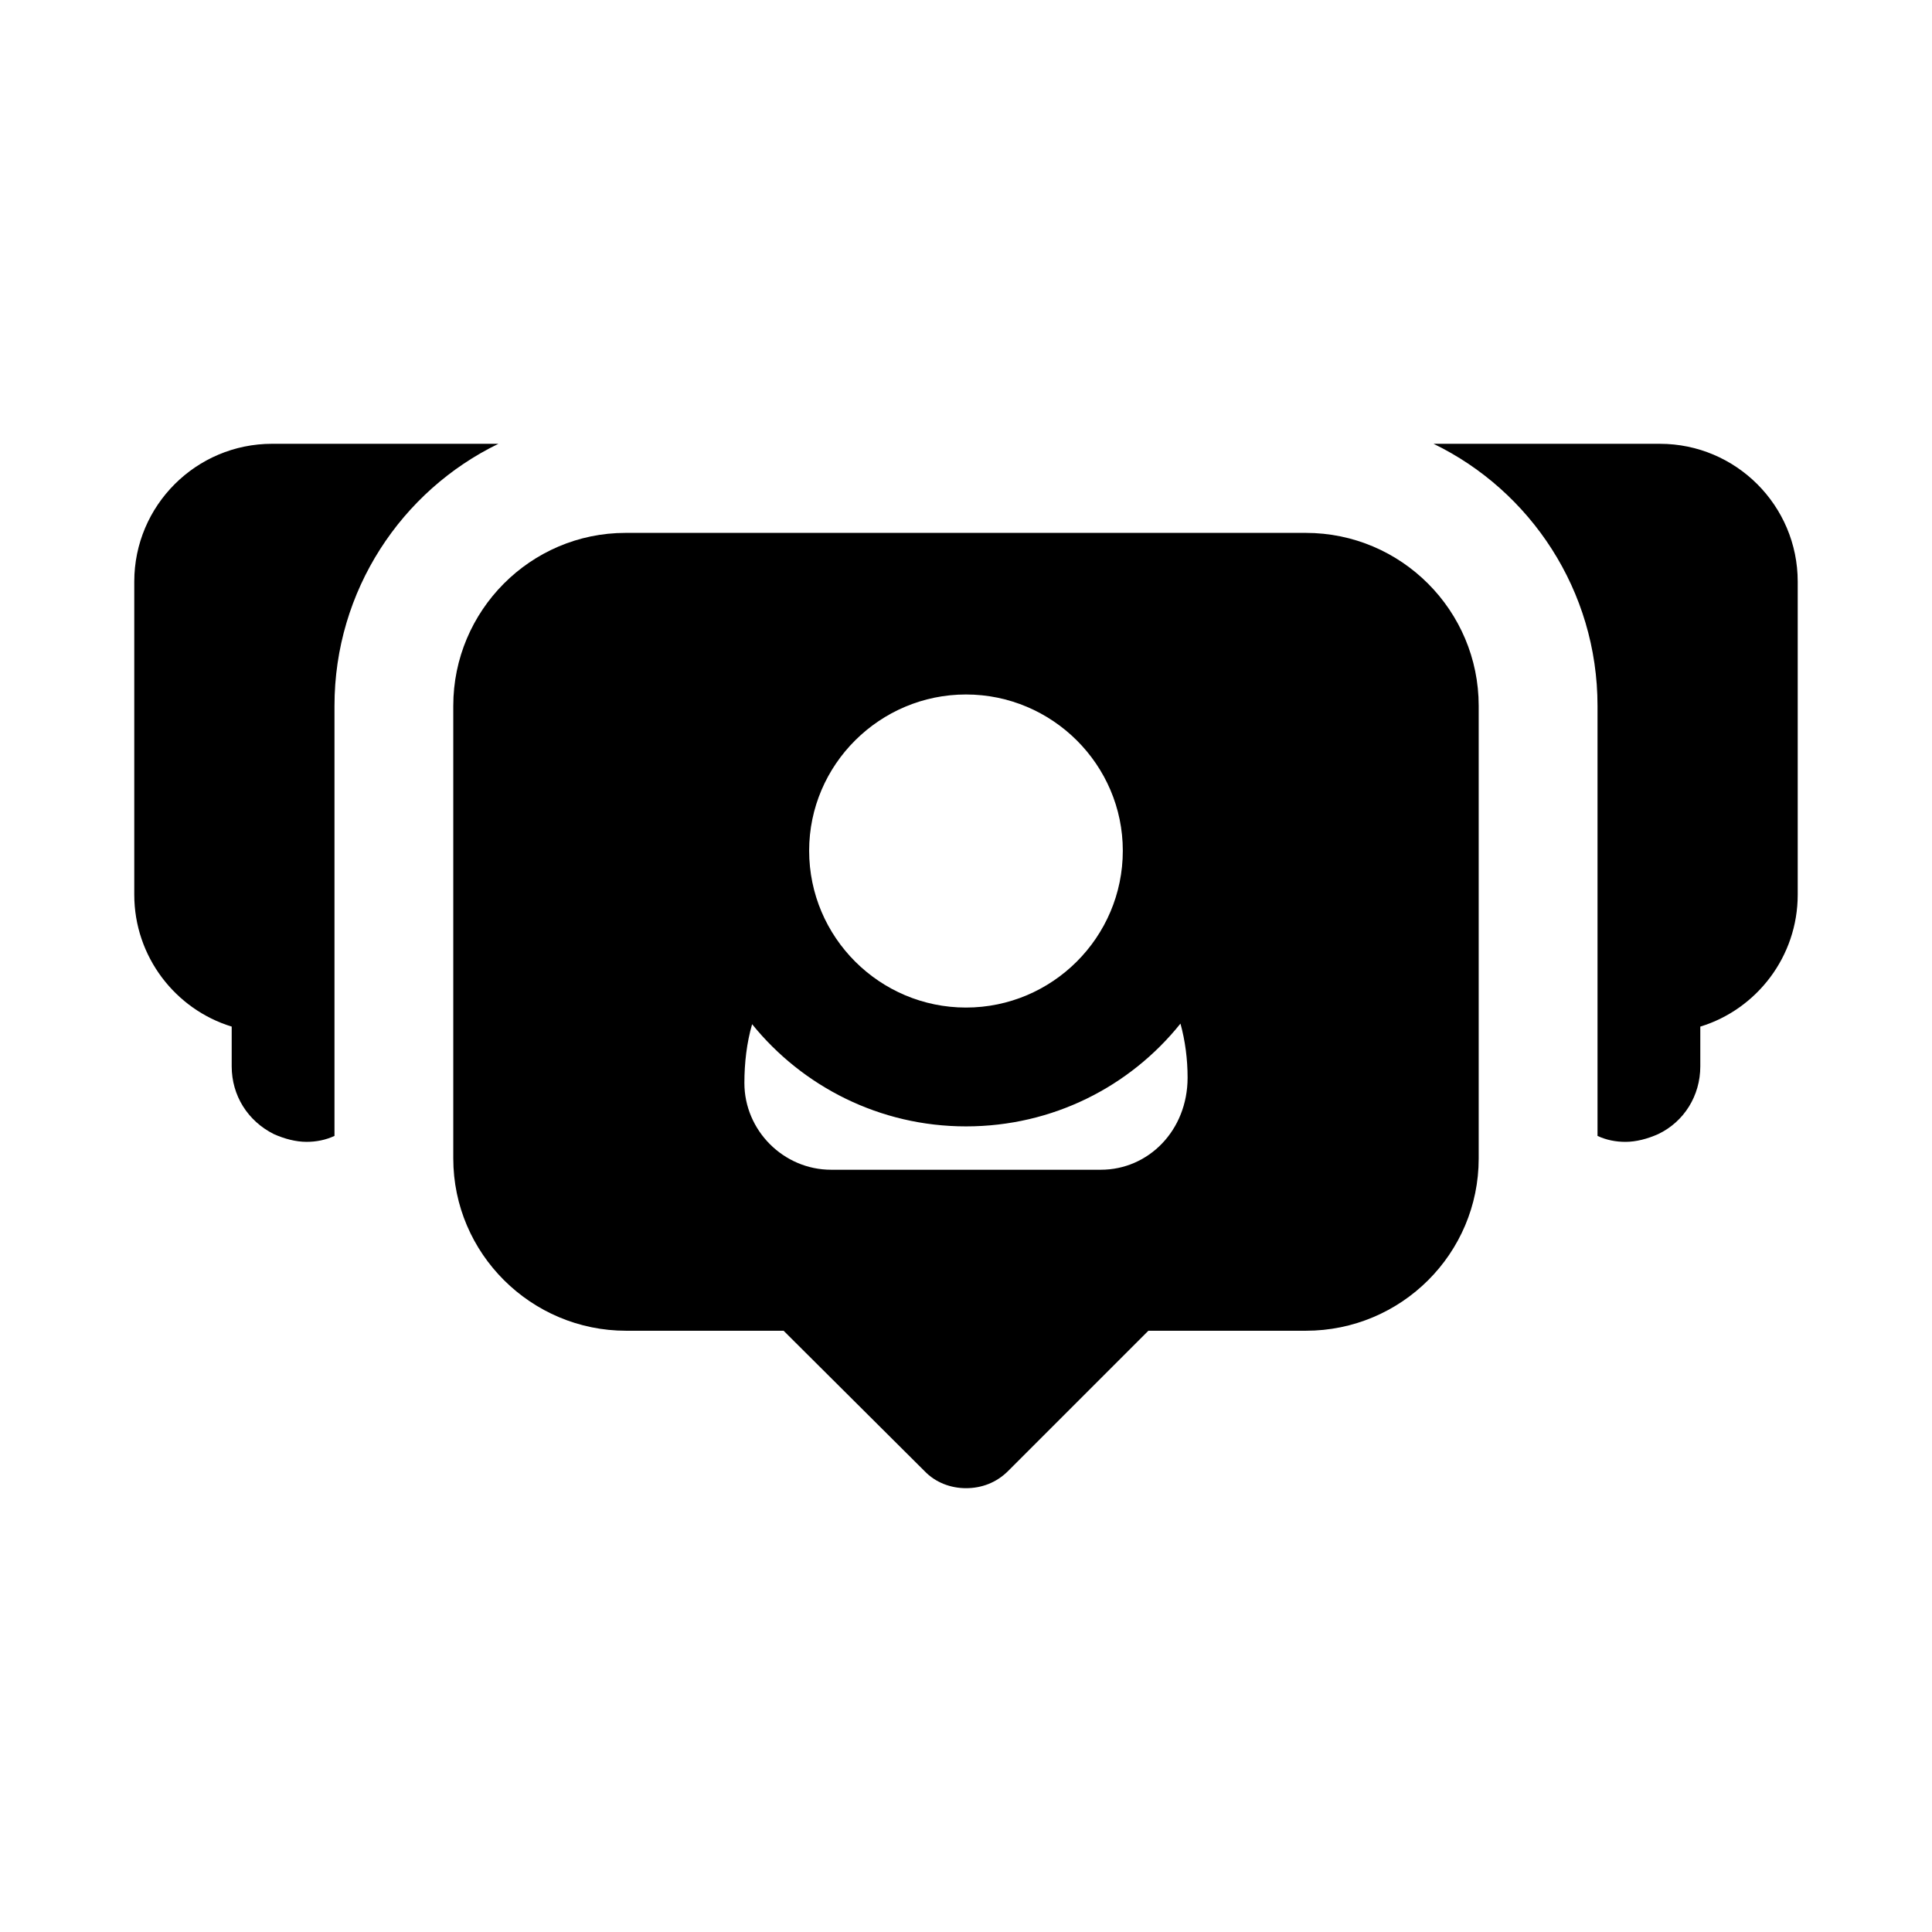
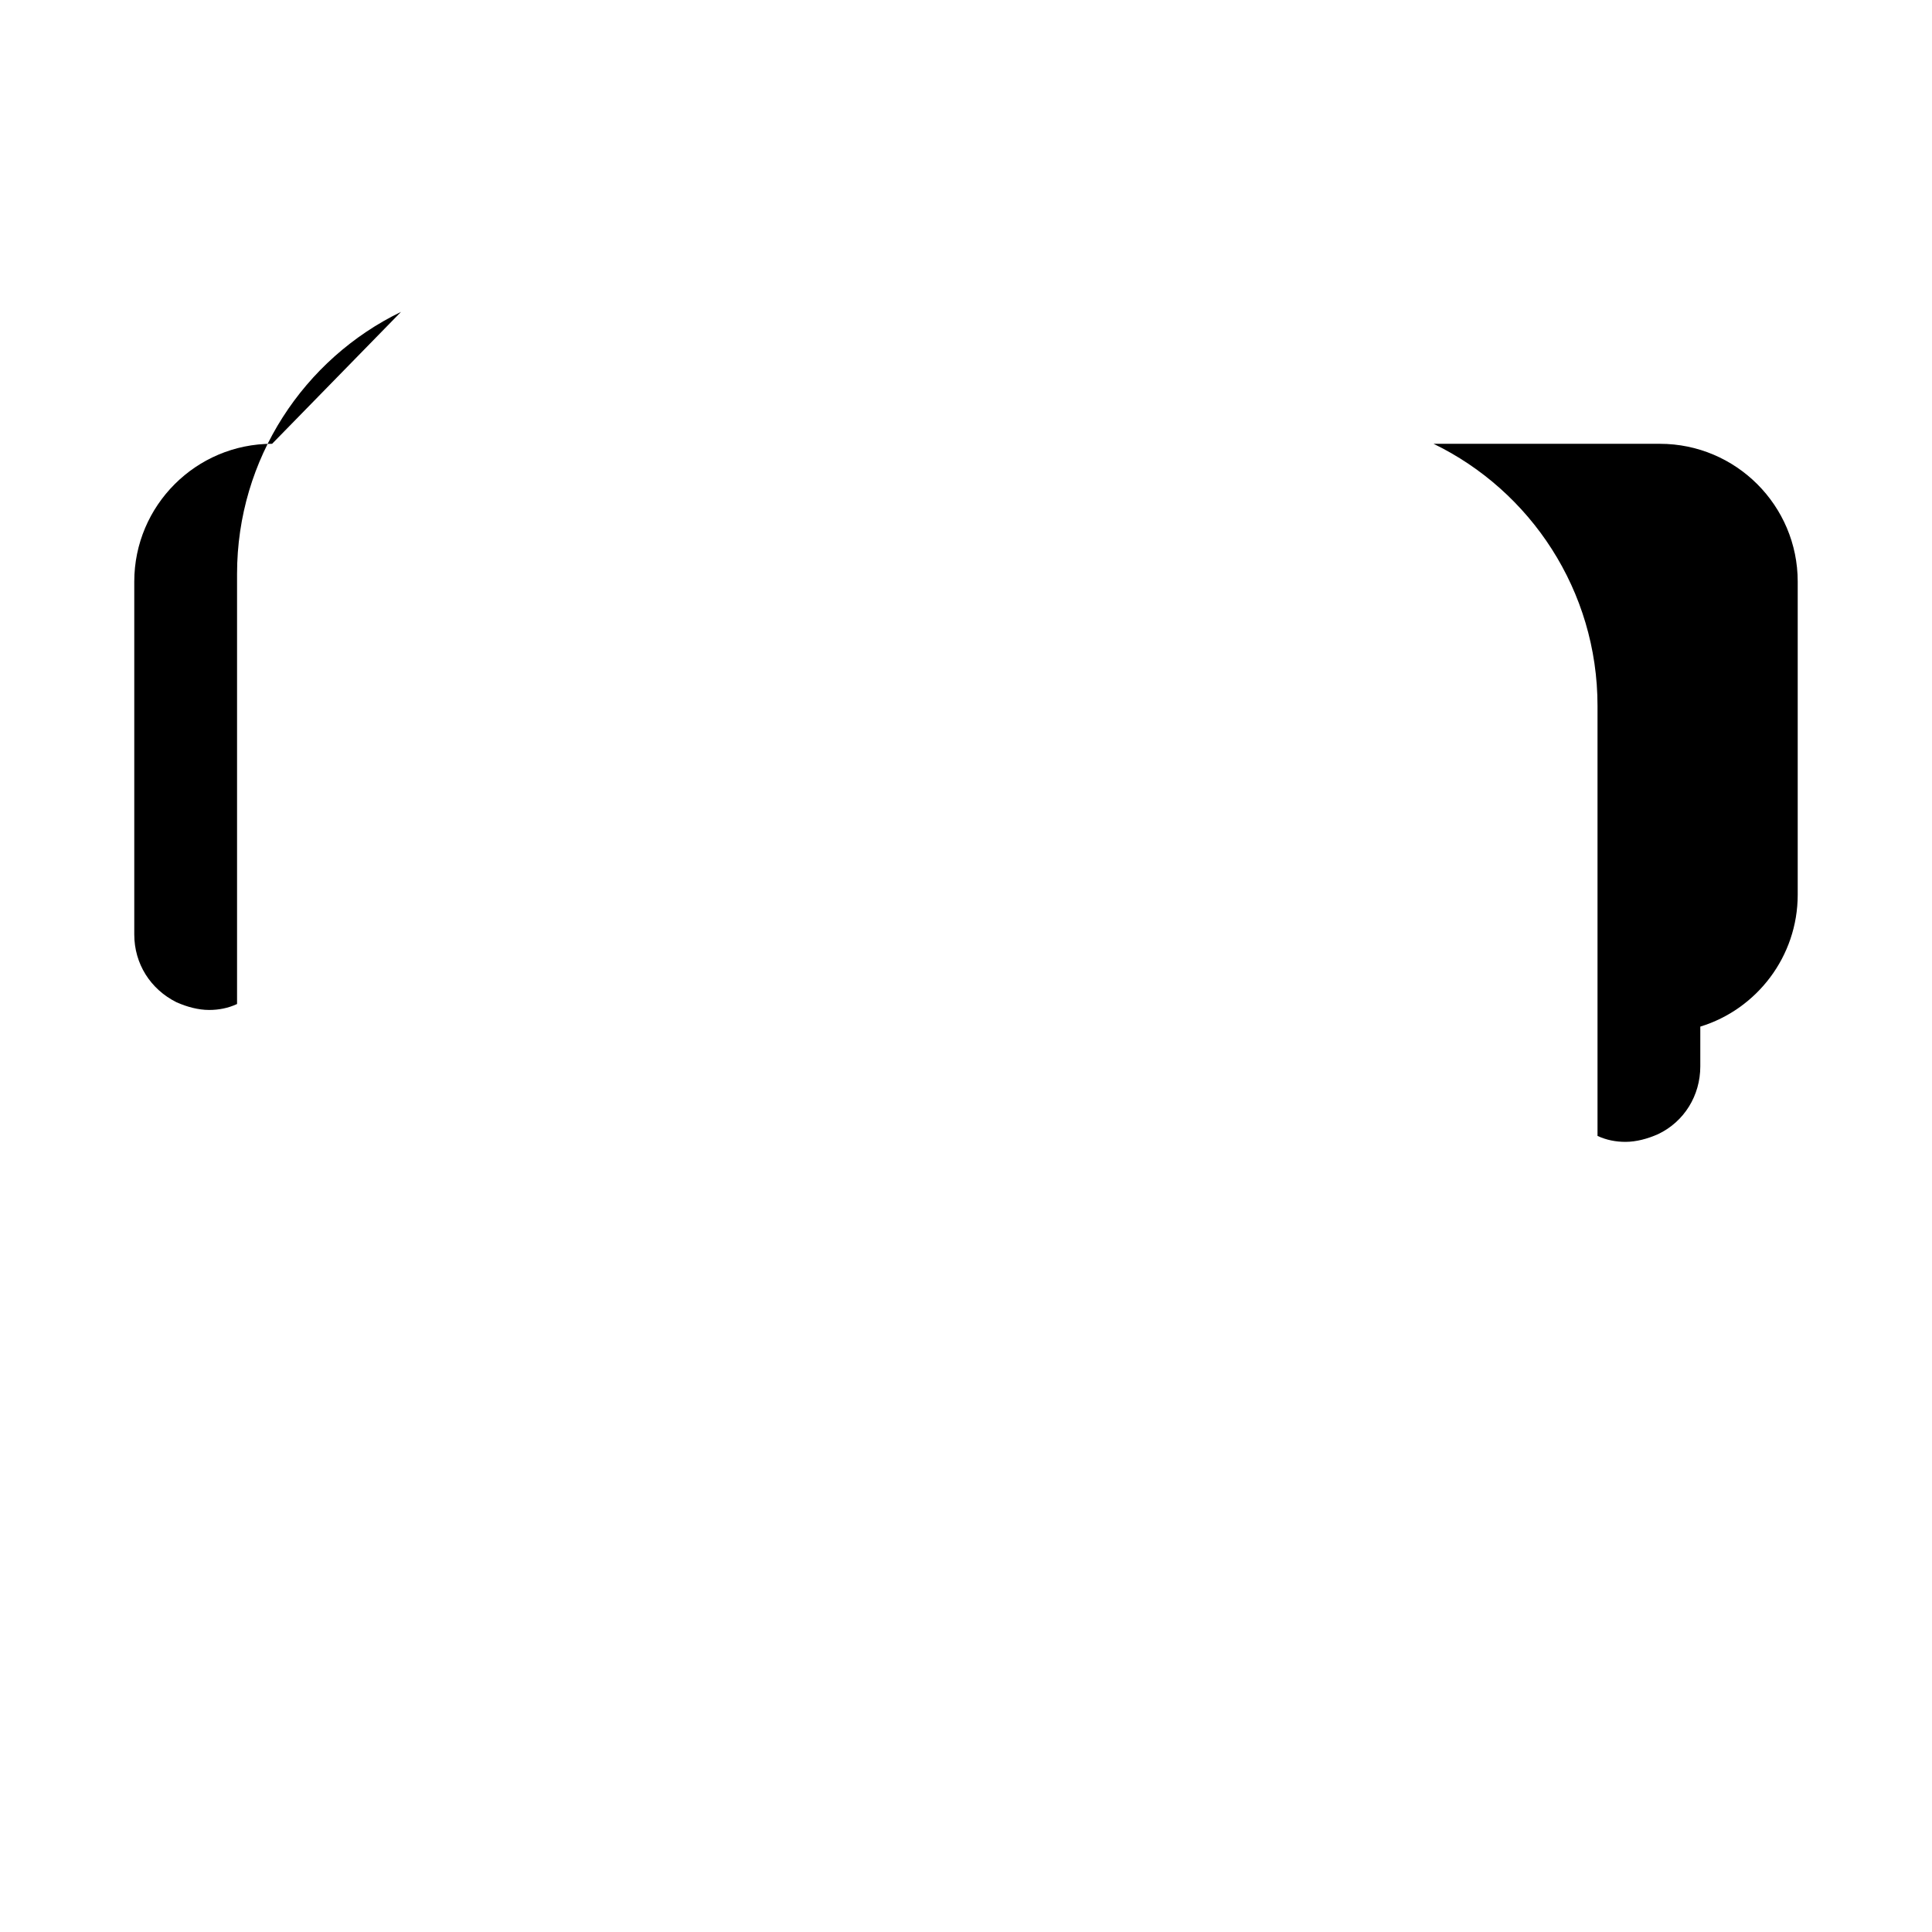
<svg xmlns="http://www.w3.org/2000/svg" fill="#000000" width="800px" height="800px" version="1.1" viewBox="144 144 512 512">
  <g>
-     <path d="m216.11 261.61c-20.152 0-36.527 16.371-36.527 36.523v82.973c0 16.375 10.863 30.387 25.82 34.953v10.547c0 7.715 4.25 14.484 11.18 17.949 2.832 1.258 5.824 2.047 8.66 2.047 2.519 0 5.039-0.473 7.398-1.574v-113.99c0-30.543 17.789-56.992 43.453-69.43z" />
+     <path d="m216.11 261.61c-20.152 0-36.527 16.371-36.527 36.523v82.973v10.547c0 7.715 4.25 14.484 11.18 17.949 2.832 1.258 5.824 2.047 8.66 2.047 2.519 0 5.039-0.473 7.398-1.574v-113.99c0-30.543 17.789-56.992 43.453-69.43z" />
    <path d="m583.89 261.61h-59.984c25.664 12.438 43.453 38.887 43.453 69.43v113.99c2.363 1.102 4.879 1.574 7.398 1.574 2.832 0 5.824-0.789 8.66-2.047 6.926-3.305 11.18-10.234 11.18-17.949v-10.547c14.953-4.566 25.816-18.578 25.816-34.953v-82.973c0-20.152-16.371-36.523-36.523-36.523z" />
-     <path d="m490.05 285.22h-180.27c-25.191 0-45.656 20.625-45.656 45.816v119.97c0 25.191 20.625 45.656 45.816 45.656h41.723l37.312 37.156c2.992 3.148 7.086 4.566 11.02 4.566 4.094 0 8.031-1.418 11.18-4.566l37.156-37.156h41.723c25.348 0 45.816-20.469 45.816-45.656v-119.97c-0.004-25.191-20.473-45.816-45.82-45.816zm-90.055 42.824c22.828 0 41.562 18.578 41.562 41.406 0 22.984-18.734 41.562-41.562 41.562s-41.562-18.578-41.562-41.562c-0.004-22.828 18.73-41.406 41.562-41.406zm35.738 125.95h-71.477c-12.594 0-22.984-10.391-22.984-22.984 0-5.352 0.629-10.707 2.047-15.586 13.383 16.531 33.852 27.078 56.68 27.078 22.984 0 43.453-10.547 56.836-27.238 1.258 4.566 1.891 9.445 1.891 14.328-0.008 14.012-10.398 24.402-22.992 24.402z" />
  </g>
</svg>